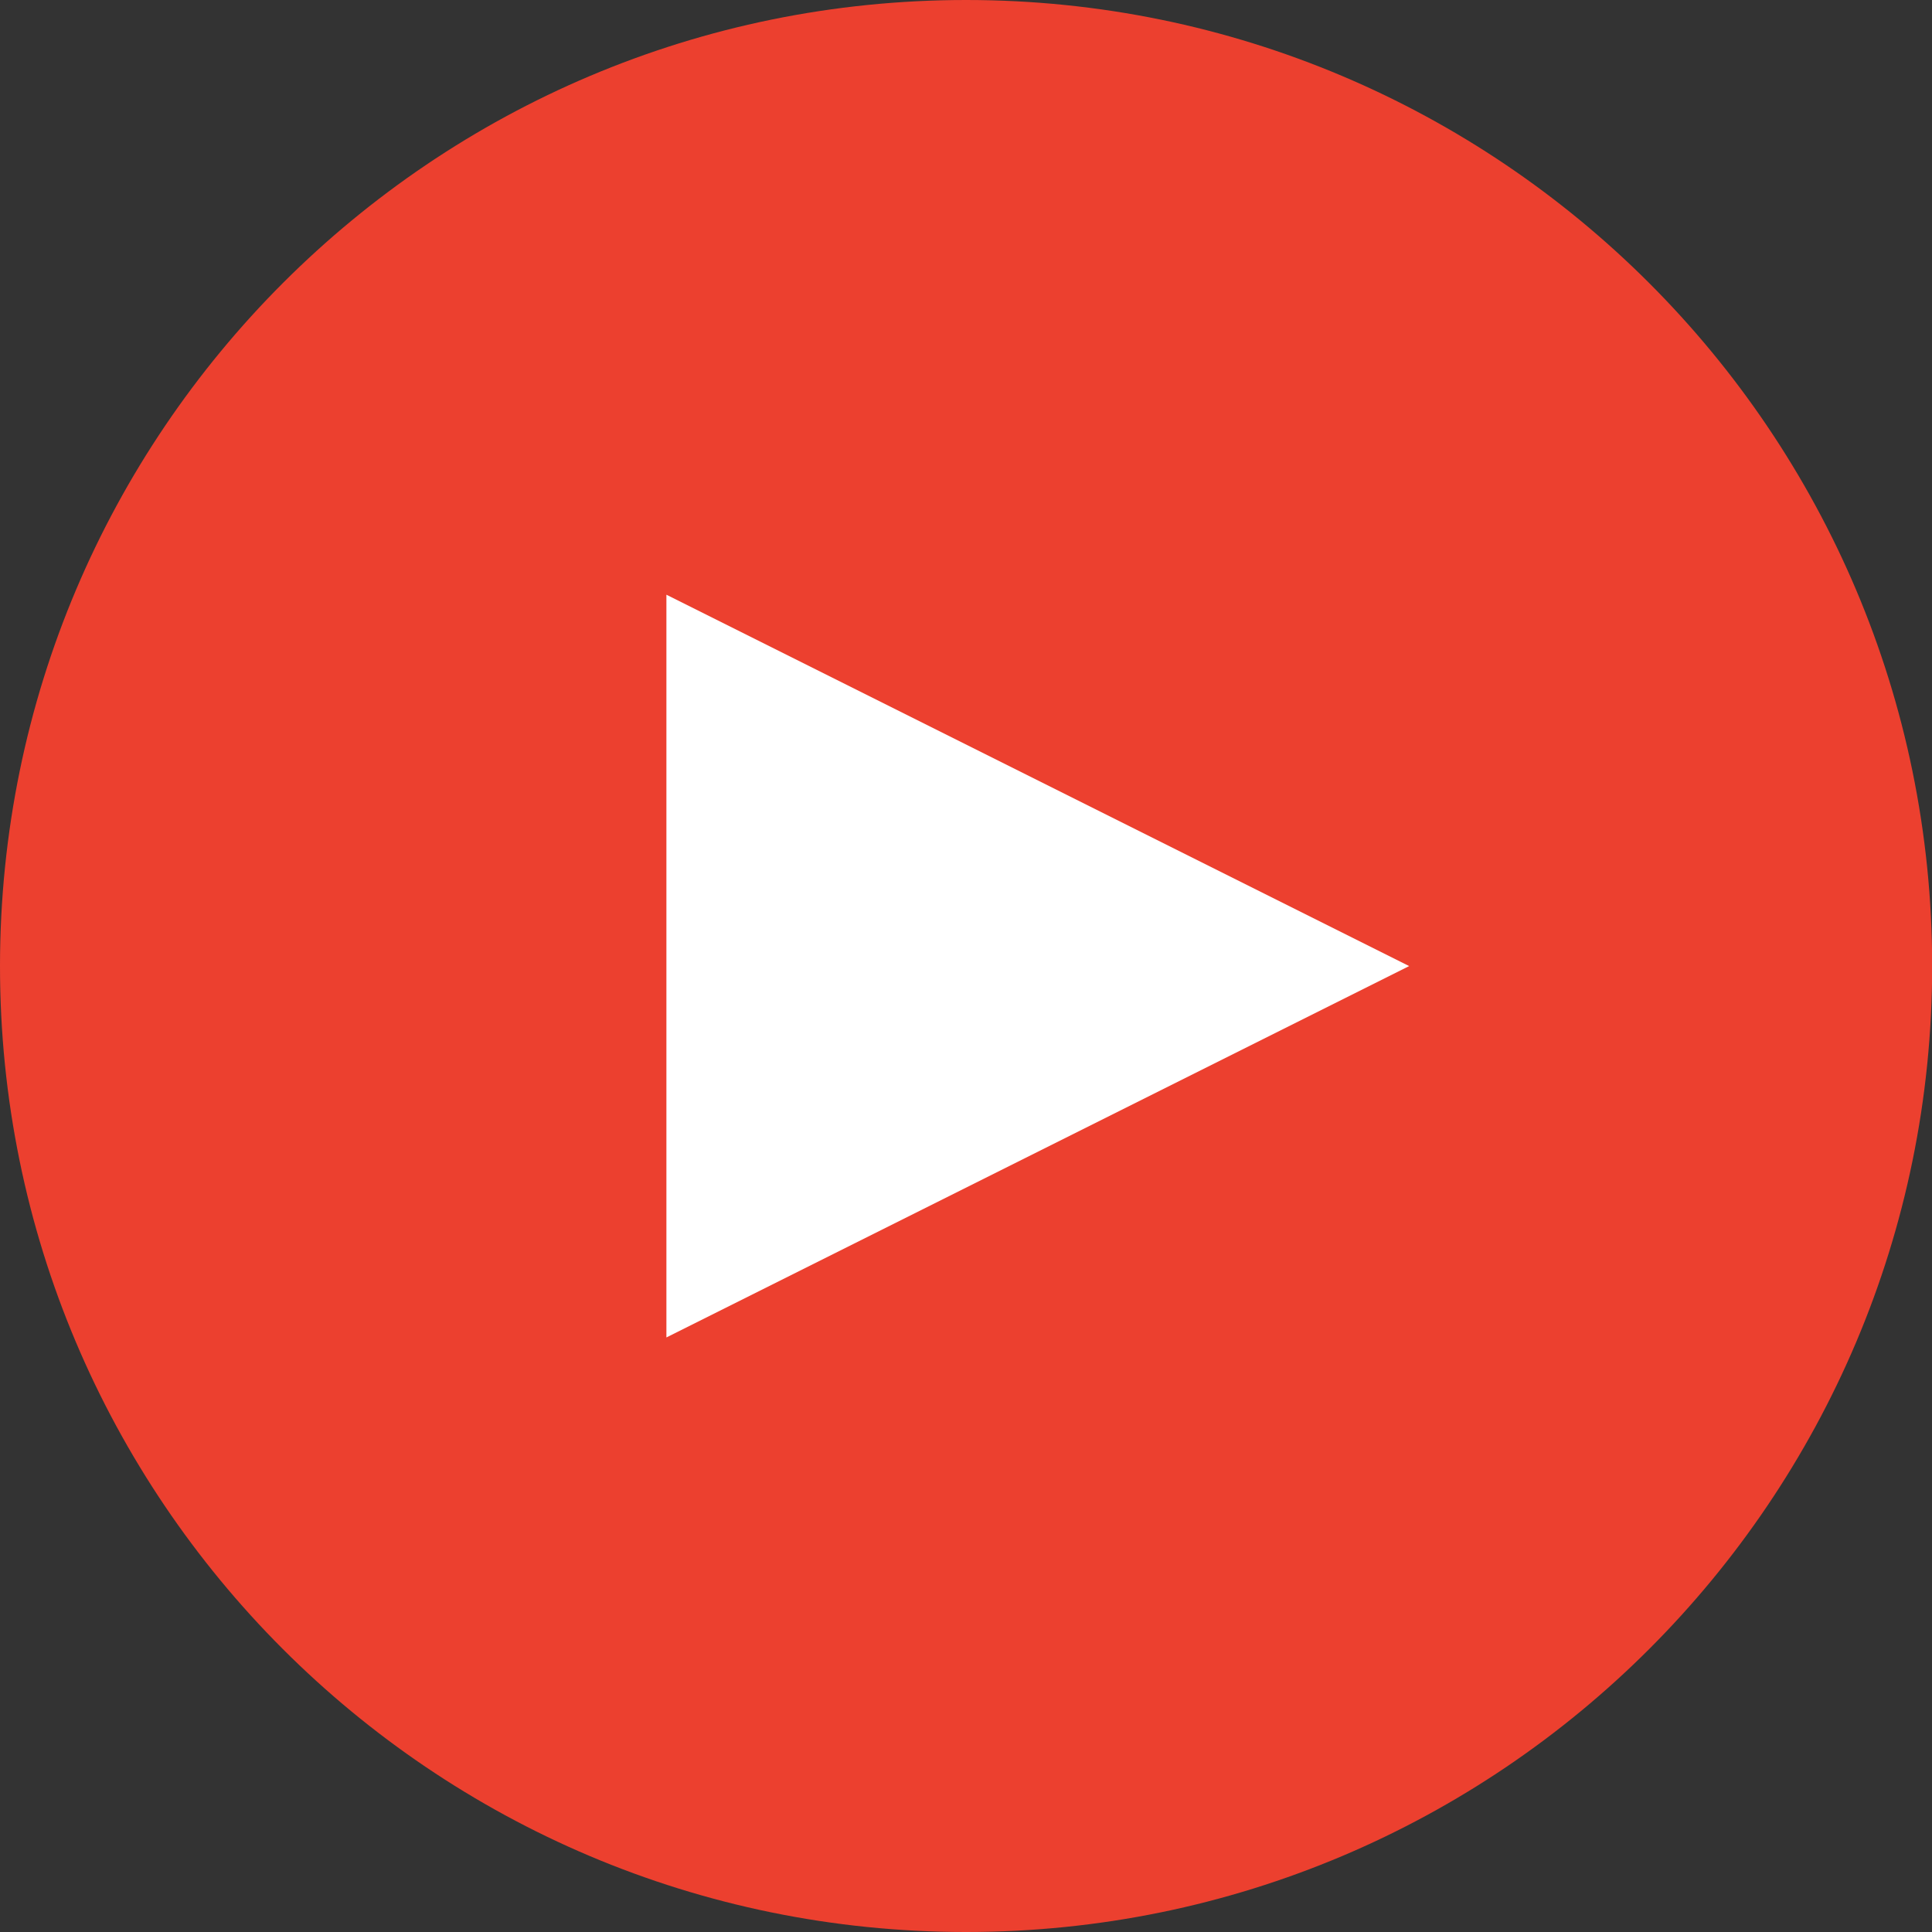
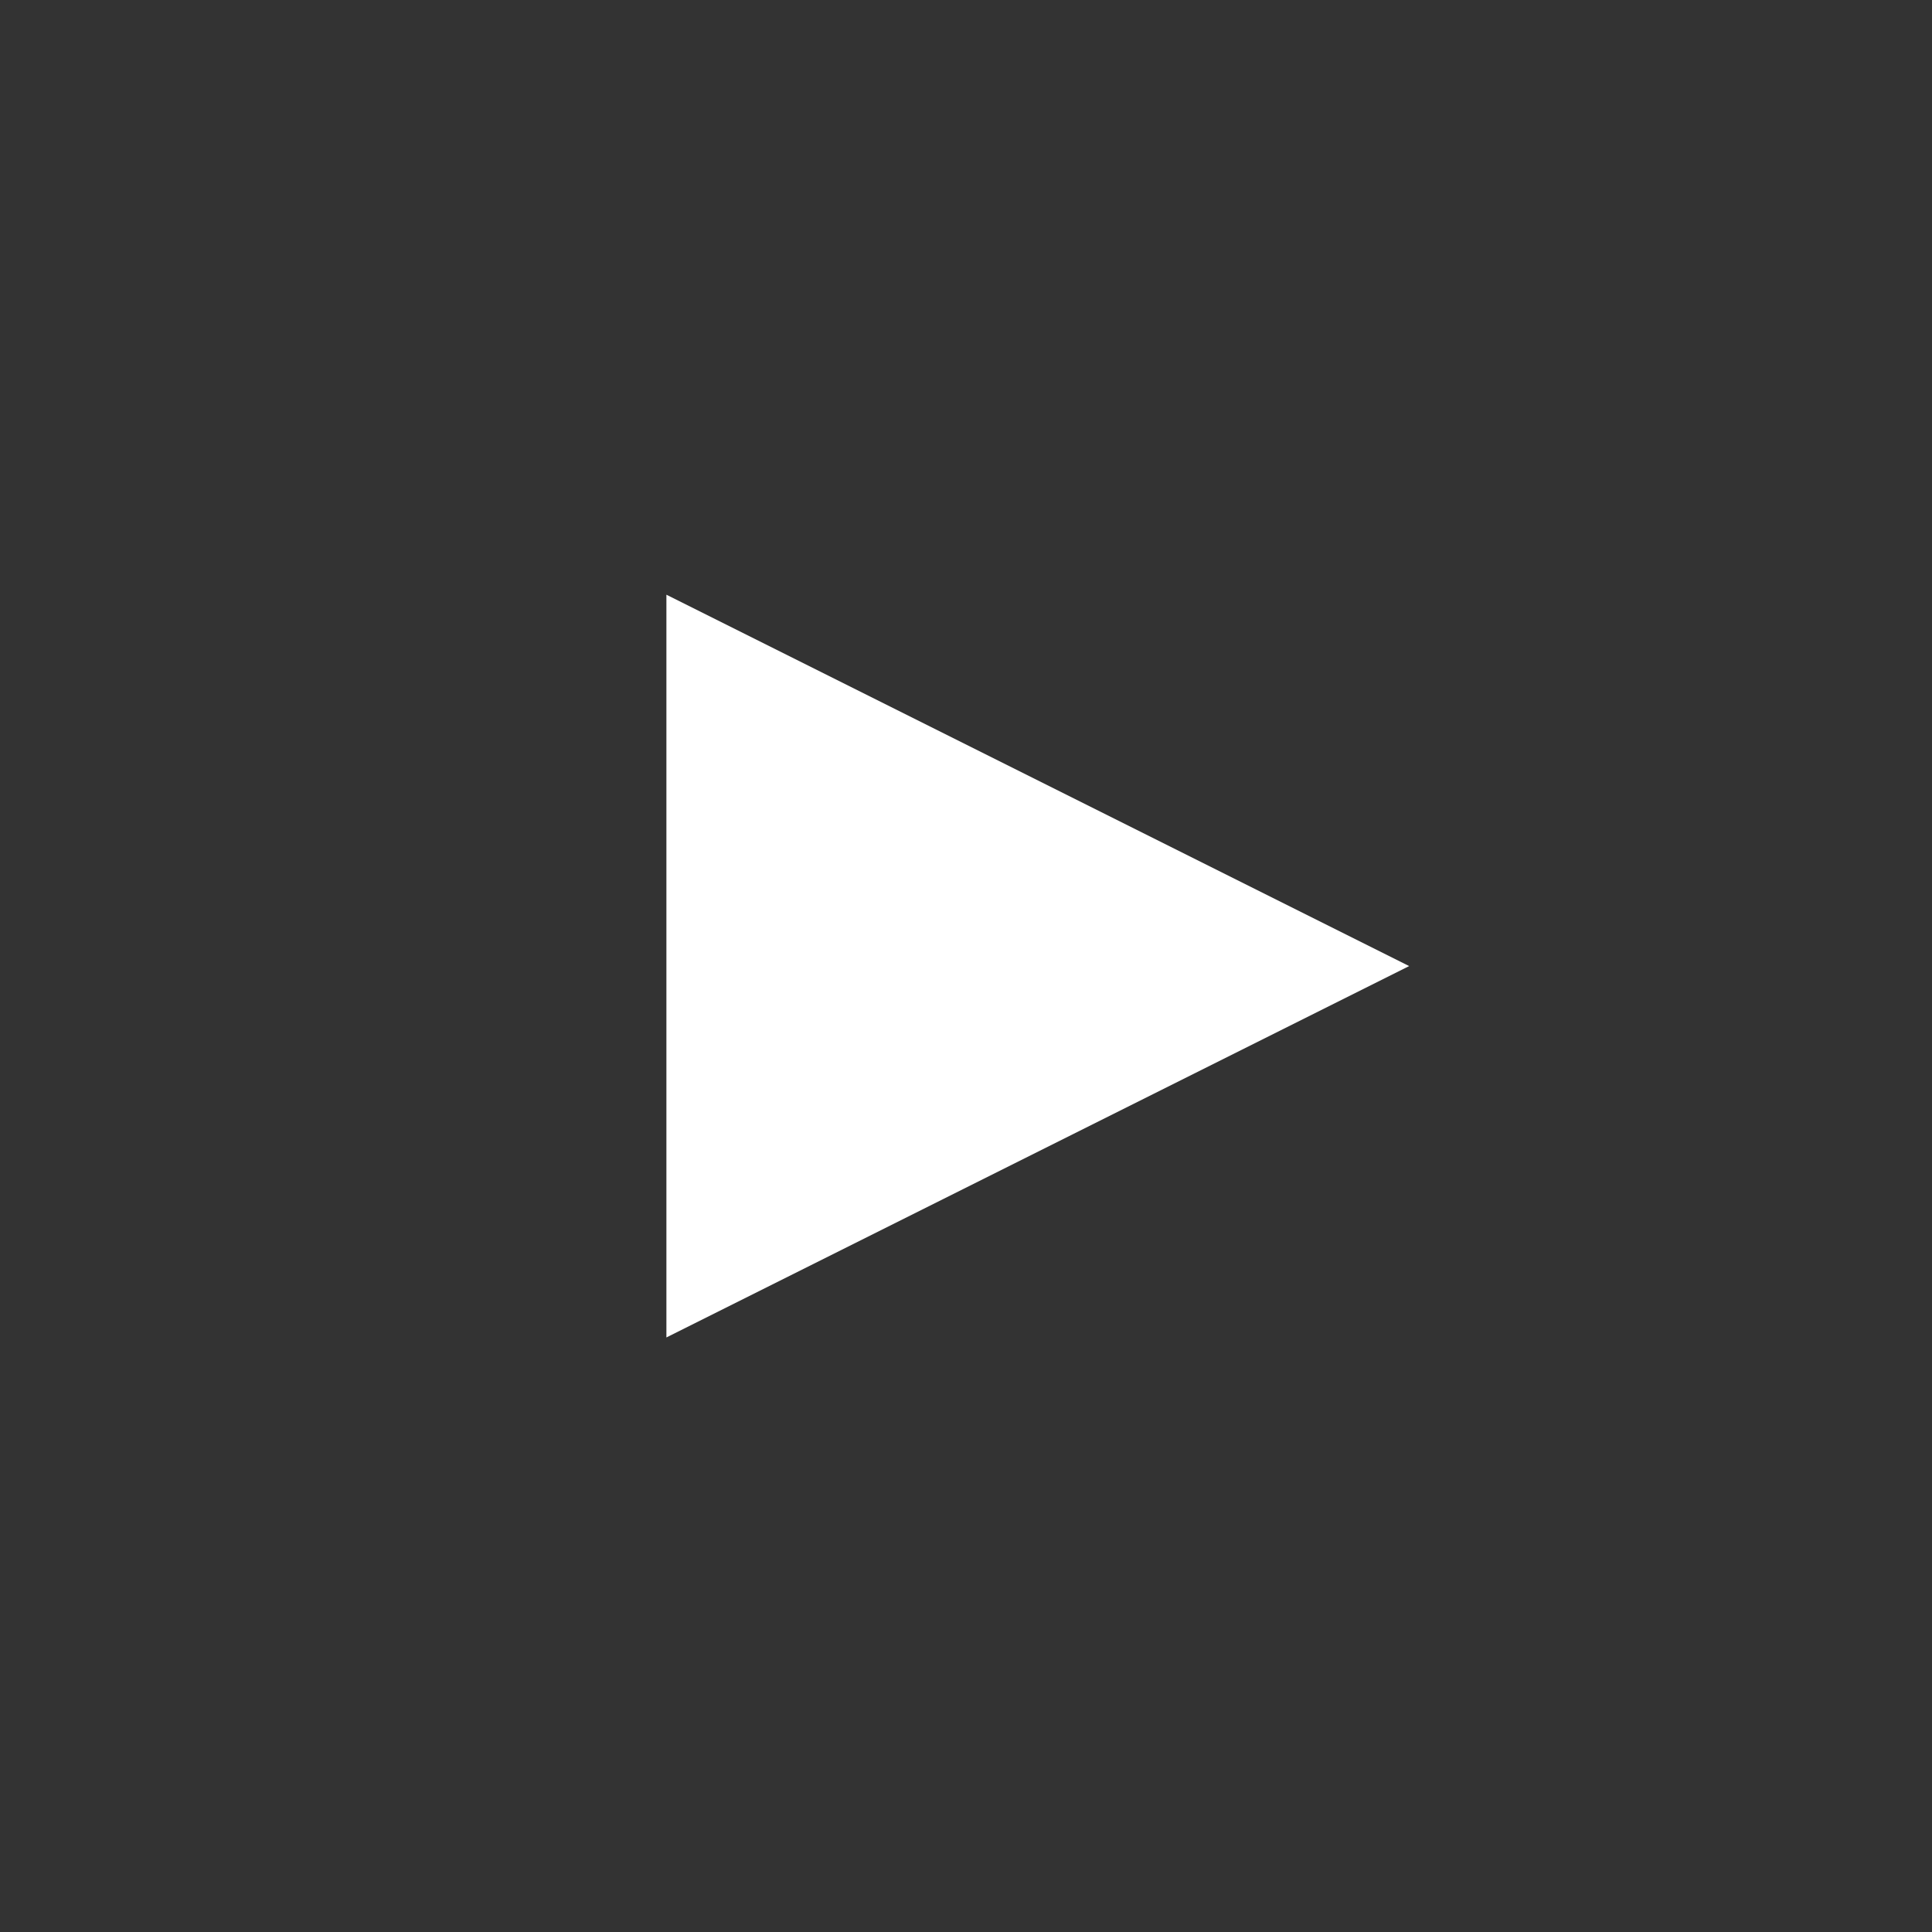
<svg xmlns="http://www.w3.org/2000/svg" id="_レイヤー_2" data-name="レイヤー 2" viewBox="0 0 112.11 112.11">
  <rect x="0" y="0" width="112.11" height="112.11" fill="#333333" stroke="none" />
  <defs>
    <style>
      .cls-1 {
        fill: #ec402f;
      }

      .cls-2 {
        fill: #fff;
      }
    </style>
  </defs>
  <g id="_背景" data-name="背景">
    <g>
-       <path class="cls-1" d="M56.06,112.11c30.96,0,56.06-25.1,56.06-56.06C112.11,25.1,87.01,0,56.06,0,25.11,0,.02,25.08,0,56.03c-.02,30.96,25.07,56.07,56.03,56.08,0,0,.02,0,.03,0" />
      <polygon class="cls-2" points="38.67 77.61 38.67 34.51 81.77 56.06 38.67 77.61" />
    </g>
  </g>
</svg>